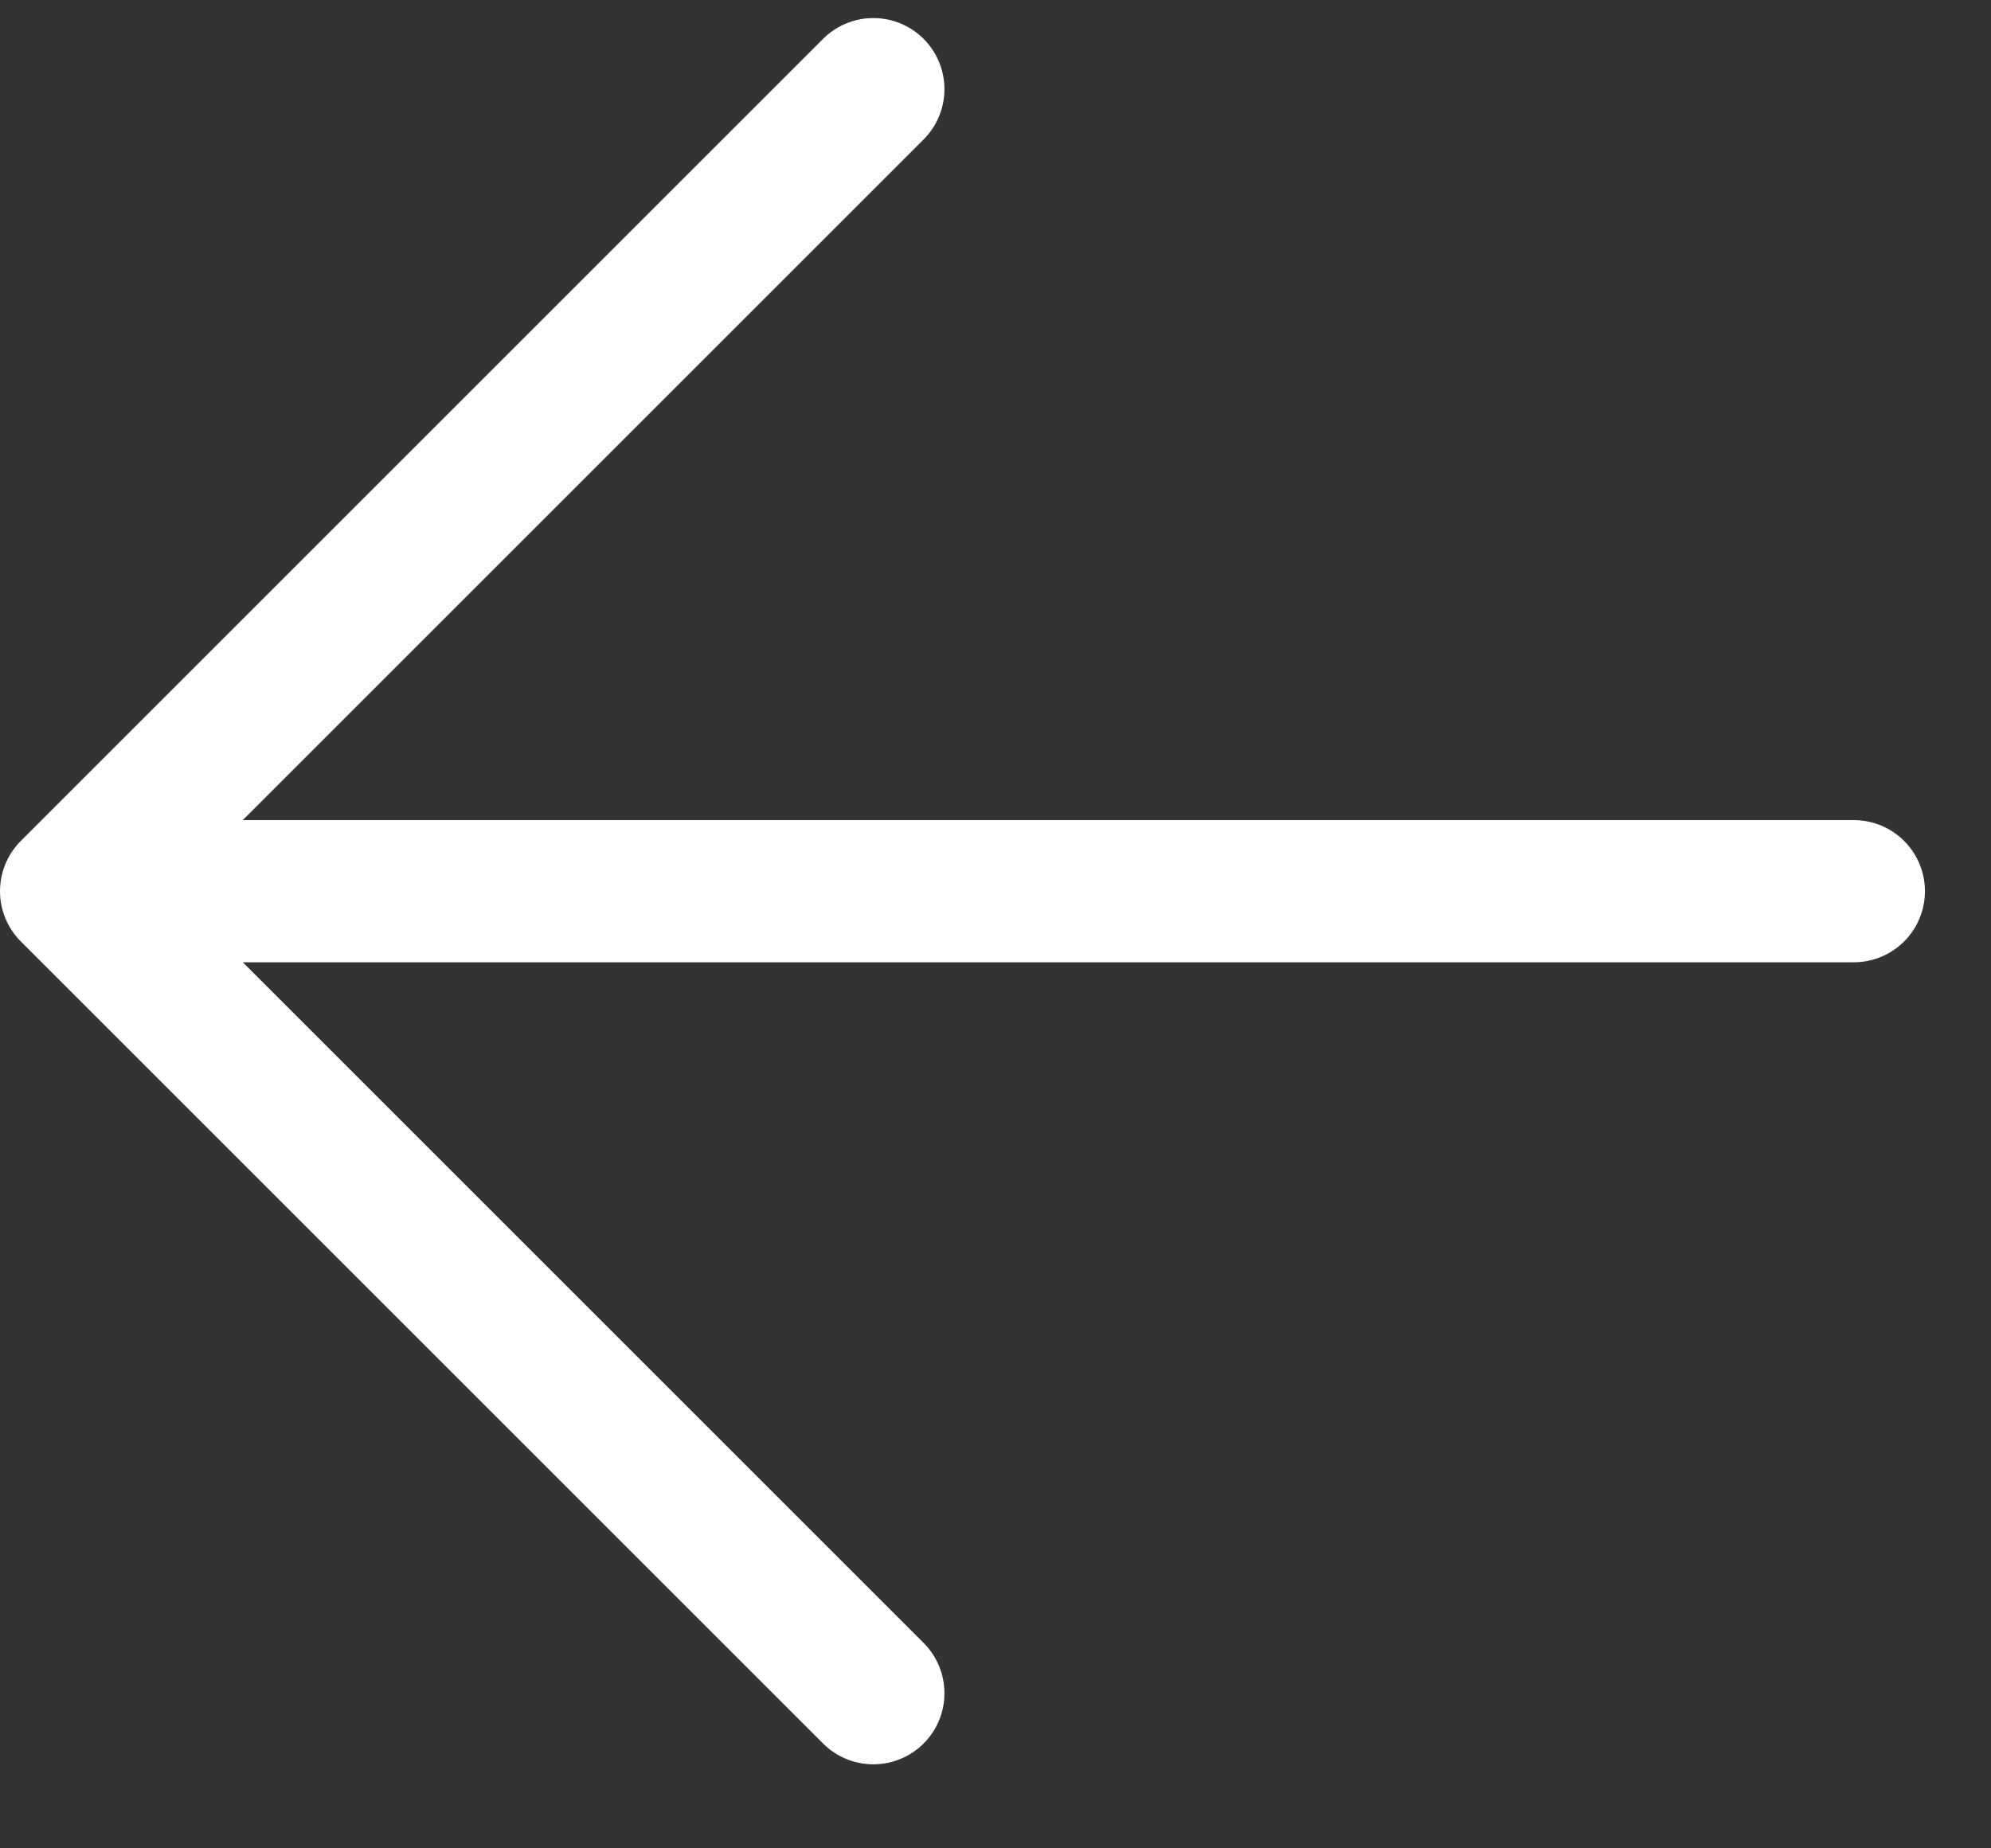
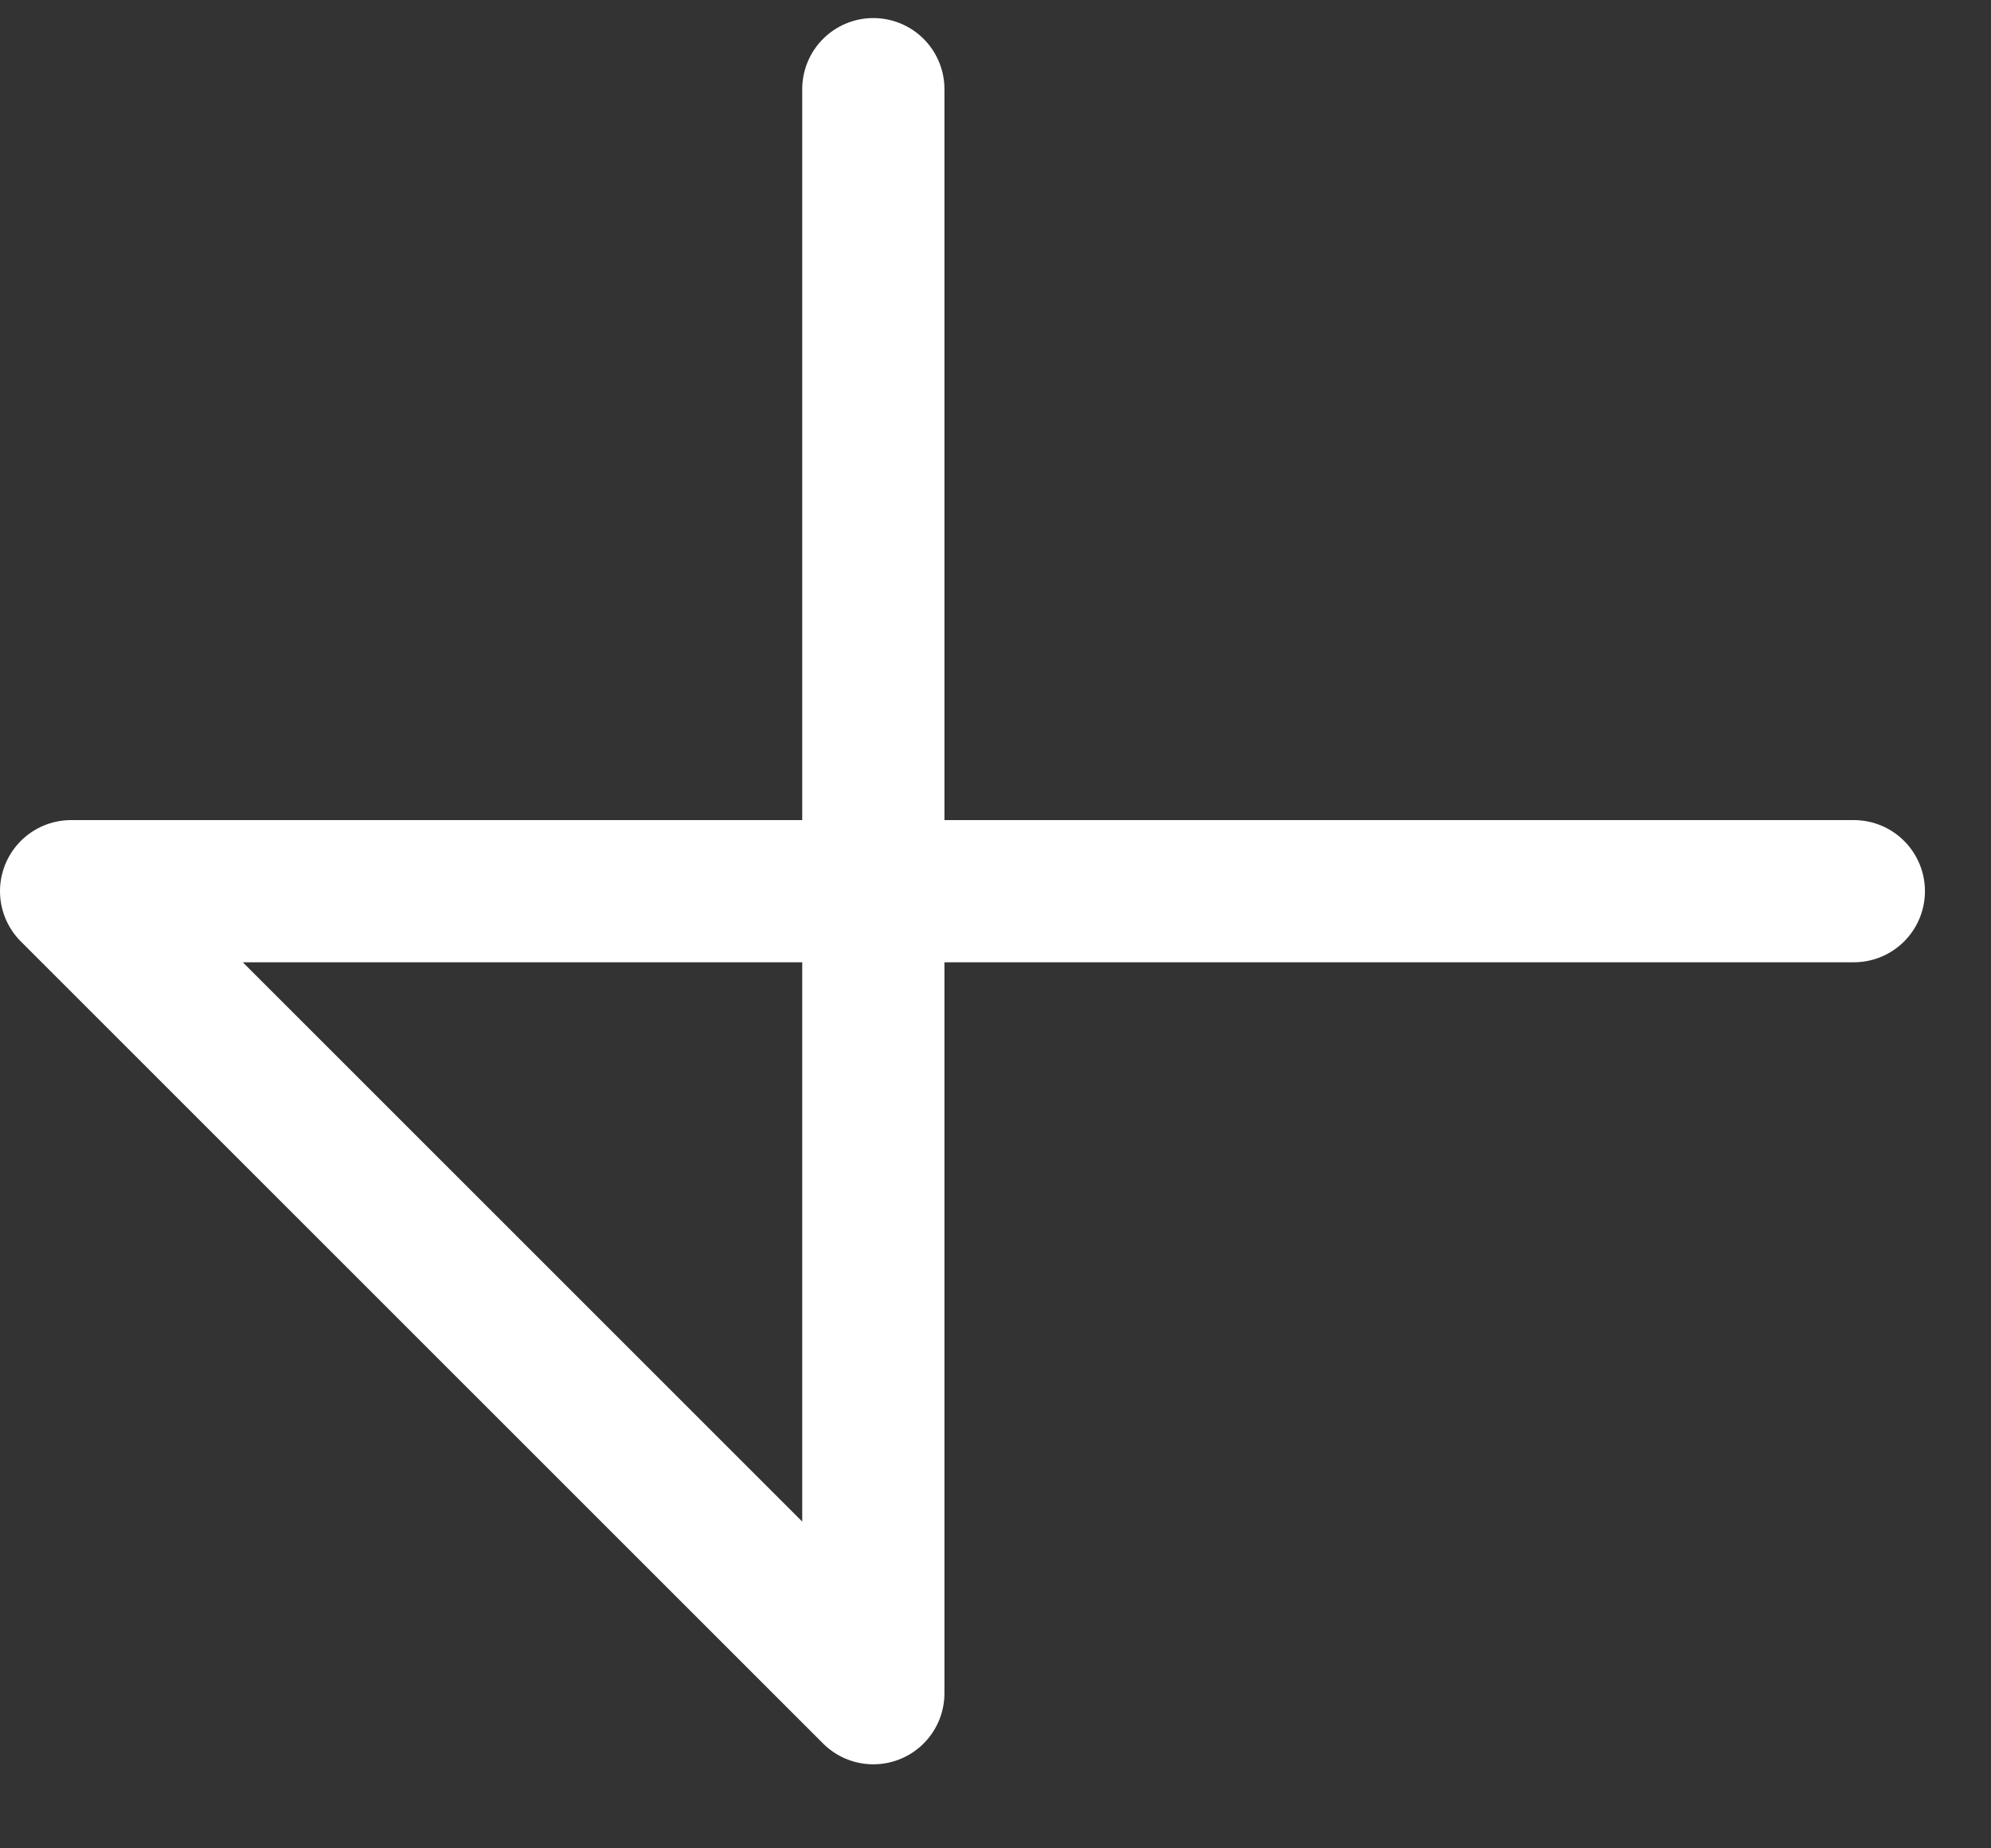
<svg xmlns="http://www.w3.org/2000/svg" width="28" height="26" viewBox="0 0 28 26" fill="none">
  <rect x="0" y="0" width="28" height="26" fill="#333333" stroke="none" />
-   <path d="M26.071 12.536H1M1 12.536L12.282 23.818M1 12.536L12.282 1.254" stroke="white" stroke-width="2" stroke-linecap="round" stroke-linejoin="round" />
+   <path d="M26.071 12.536H1M1 12.536L12.282 23.818L12.282 1.254" stroke="white" stroke-width="2" stroke-linecap="round" stroke-linejoin="round" />
</svg>